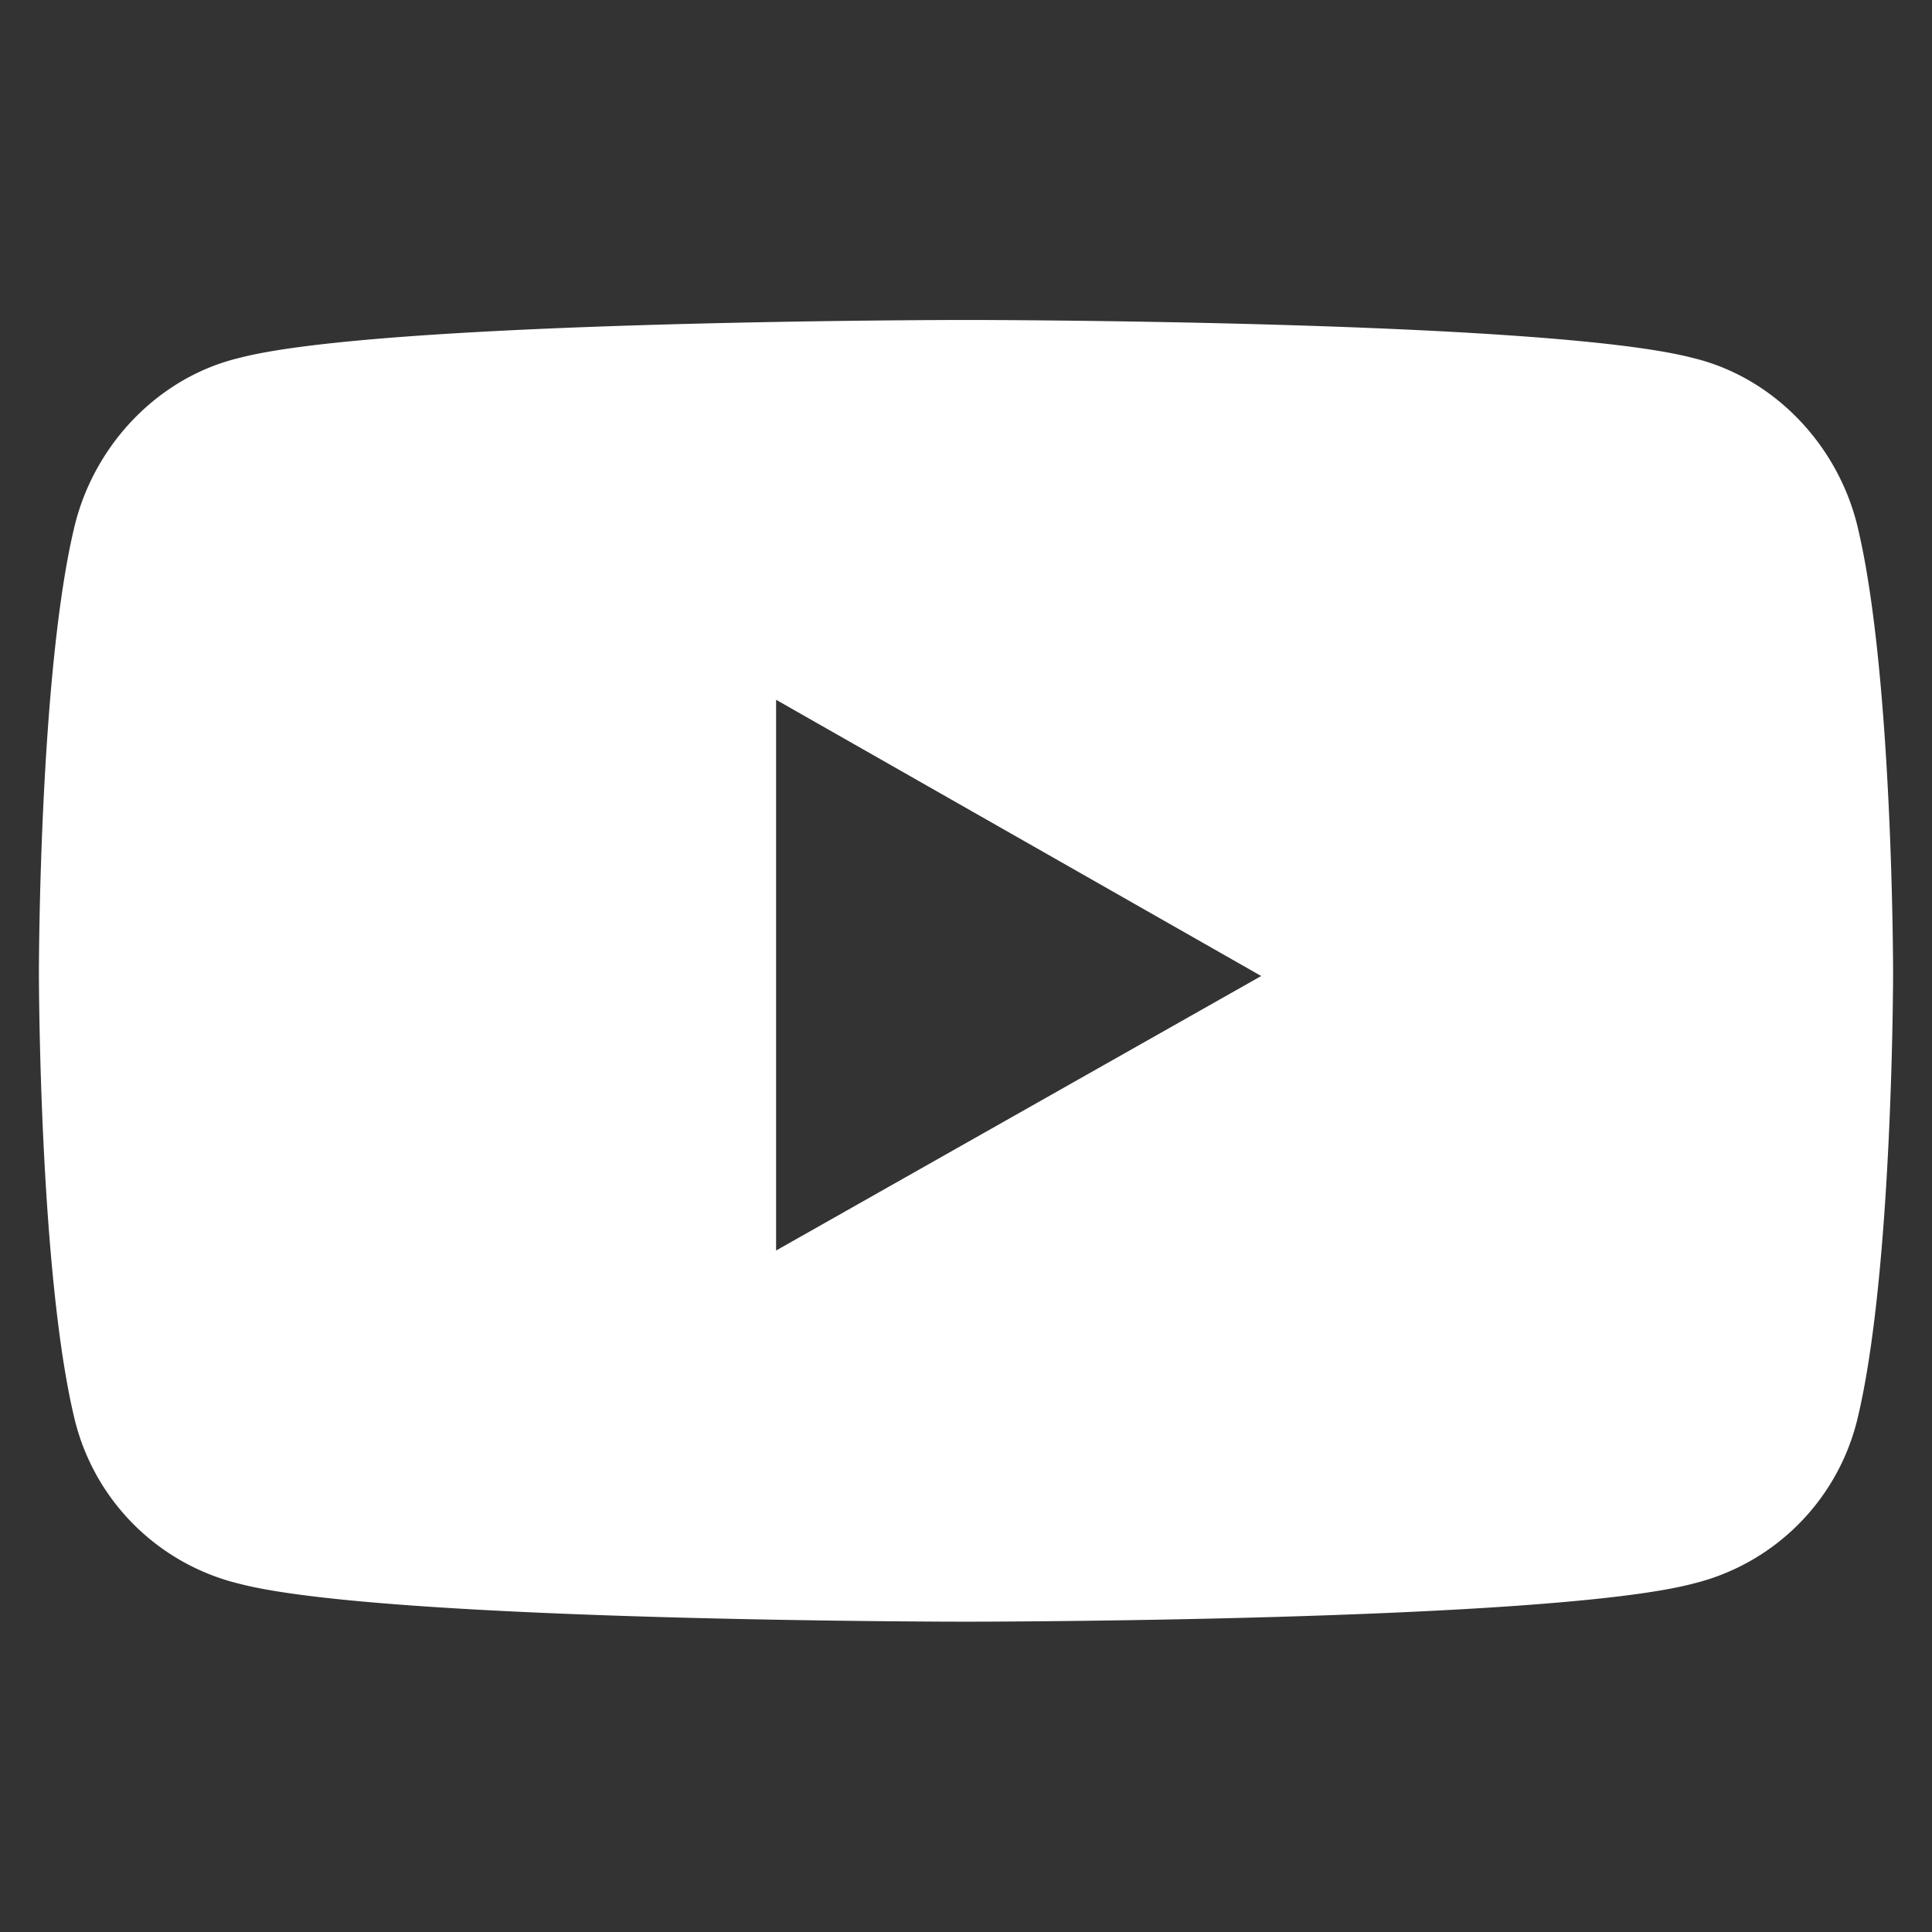
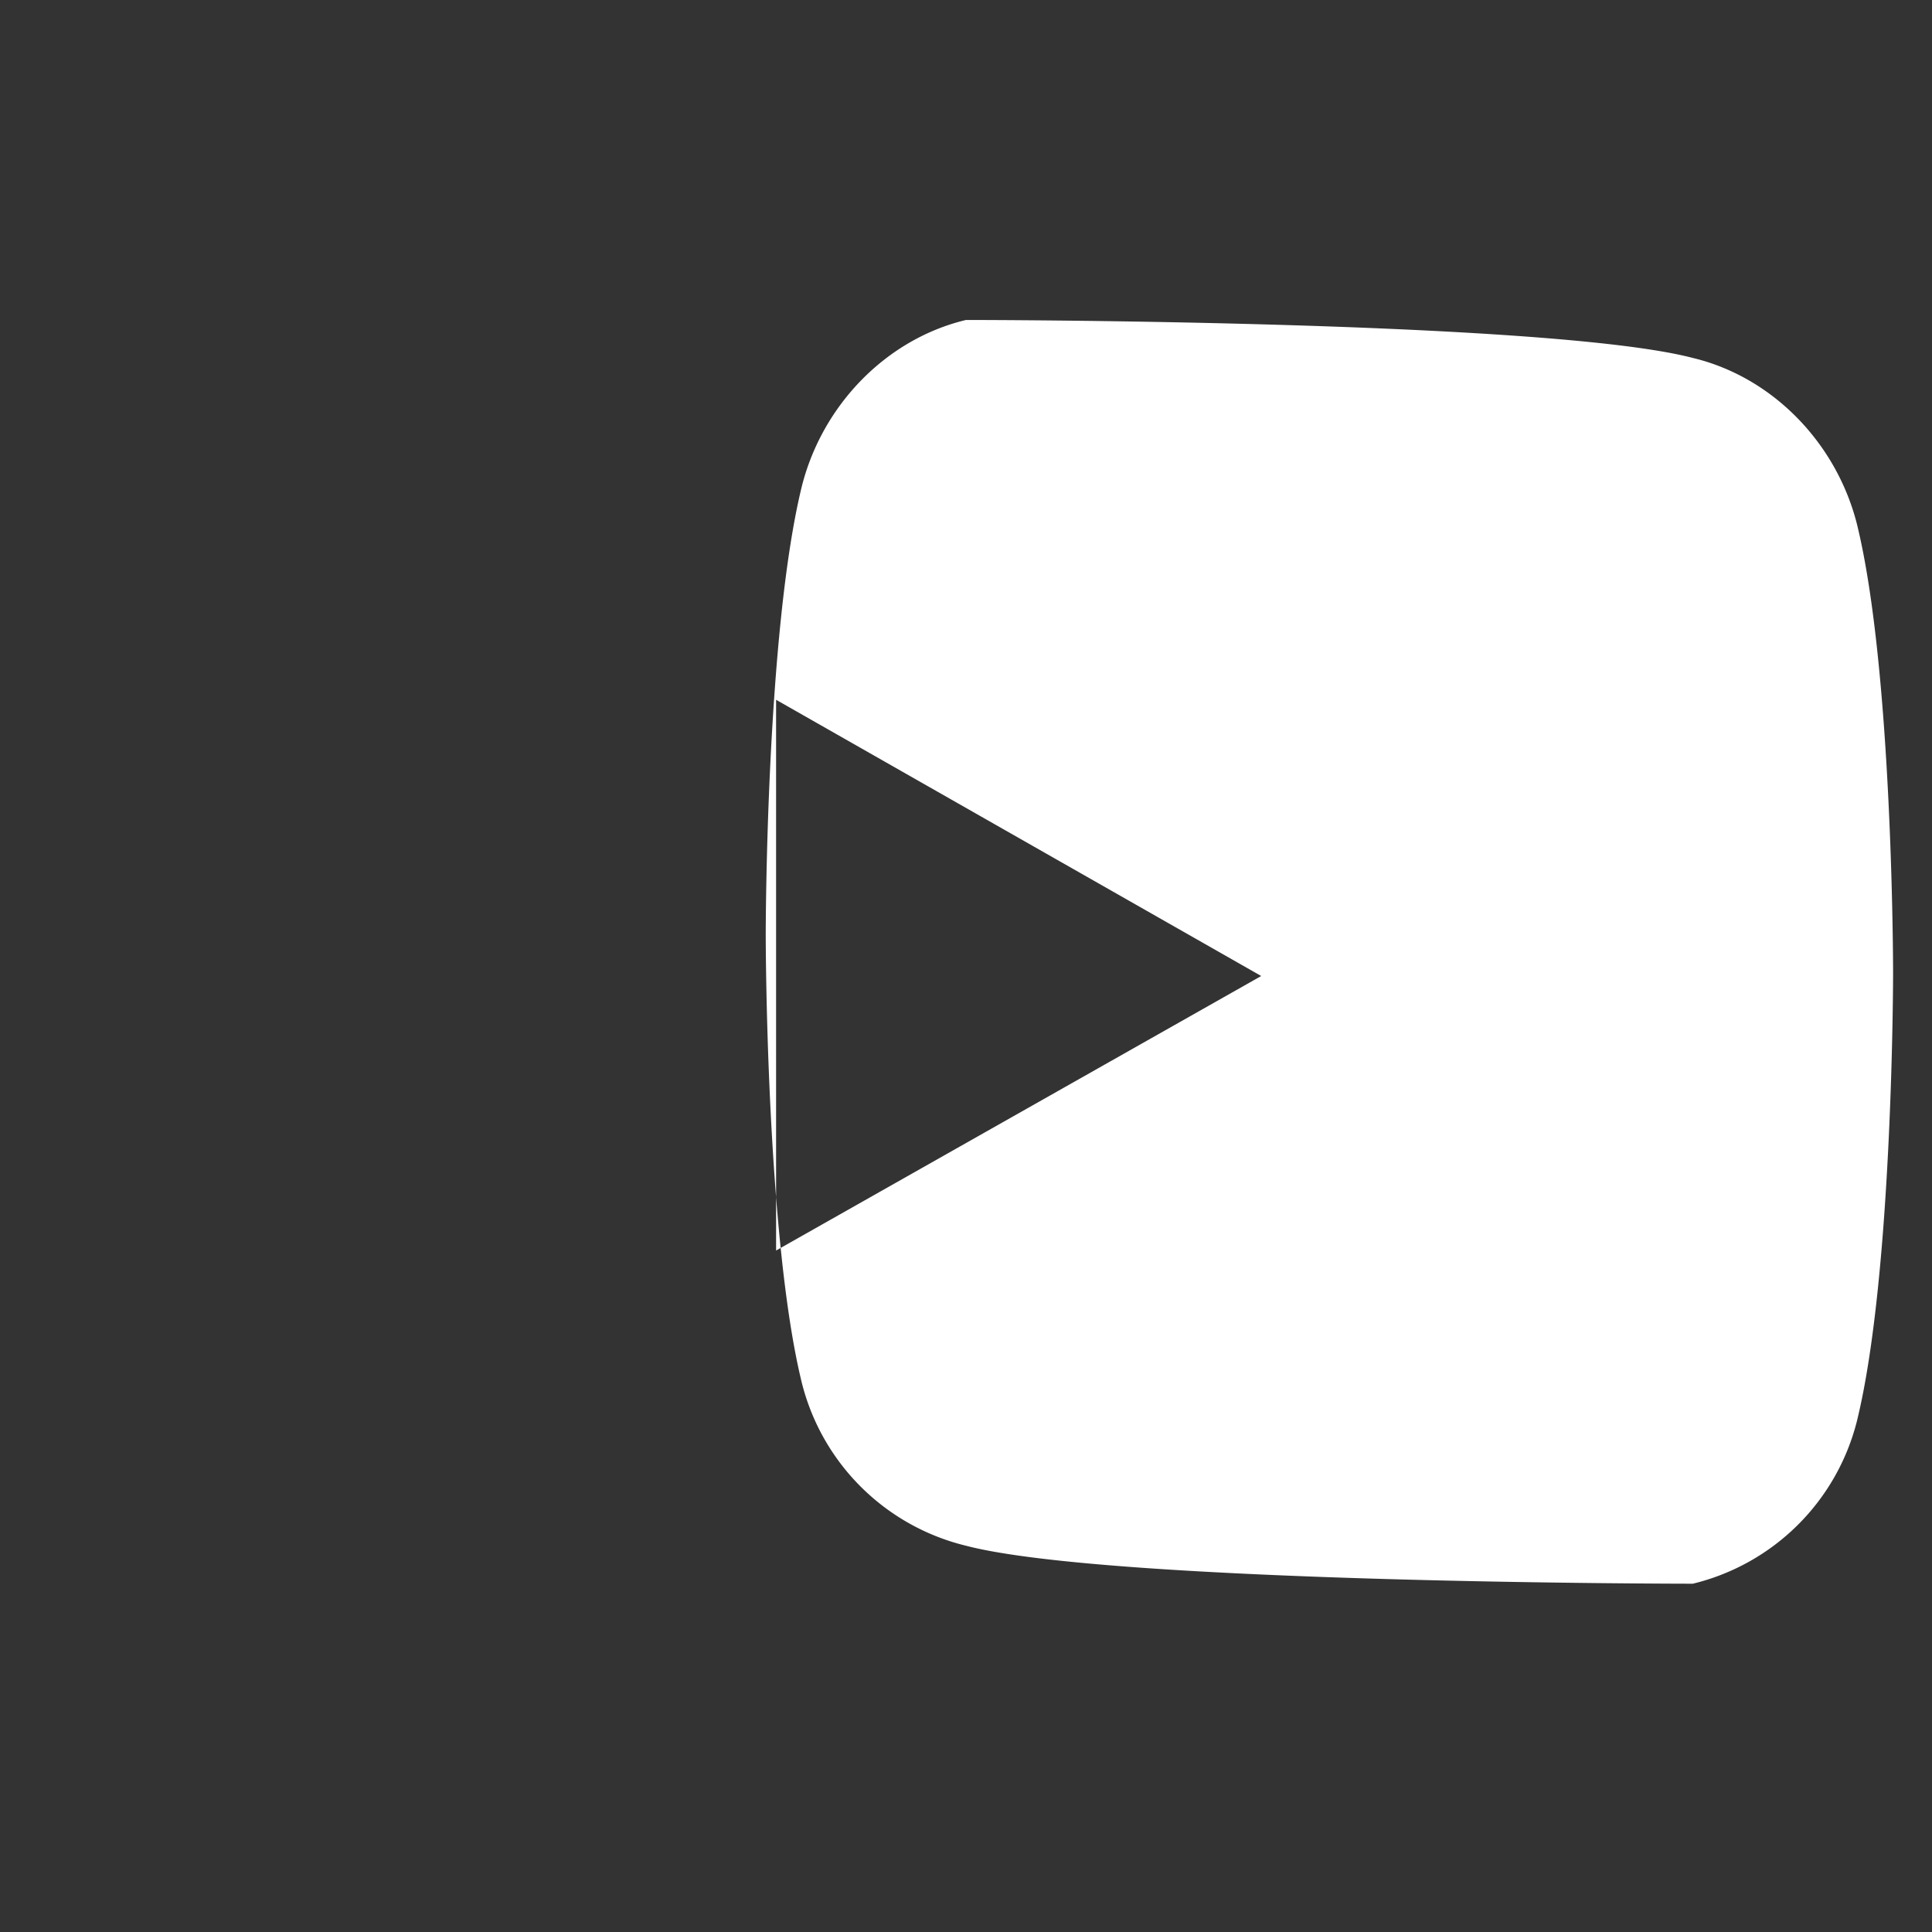
<svg xmlns="http://www.w3.org/2000/svg" id="Layer_1" data-name="Layer 1" viewBox="0 0 1000 1000">
  <rect x="0" y="0" width="1000" height="1000" fill="#333333" stroke="none" />
  <title>youtube</title>
-   <path d="M401.704,362.205V647.263L652.805,505.181Zm559.391-91.147c18.766,75.956,18.766,232.335,18.766,232.335s0,156.379-18.766,232.335a115.76,115.76,0,0,1-84.892,83.998C801.142,839.386,500,839.386,500,839.386s-301.142,0-376.204-19.659a115.76,115.76,0,0,1-84.892-83.998c-18.766-75.956-18.766-232.335-18.766-232.335s0-156.379,18.766-232.335c10.723-41.999,43.786-75.956,84.892-85.785C198.858,165.614,500,165.614,500,165.614s301.142,0,376.204,19.659C917.309,195.103,950.372,229.06,961.096,271.059Z" fill="#fff" />
+   <path d="M401.704,362.205V647.263L652.805,505.181Zm559.391-91.147c18.766,75.956,18.766,232.335,18.766,232.335s0,156.379-18.766,232.335a115.76,115.76,0,0,1-84.892,83.998s-301.142,0-376.204-19.659a115.76,115.76,0,0,1-84.892-83.998c-18.766-75.956-18.766-232.335-18.766-232.335s0-156.379,18.766-232.335c10.723-41.999,43.786-75.956,84.892-85.785C198.858,165.614,500,165.614,500,165.614s301.142,0,376.204,19.659C917.309,195.103,950.372,229.06,961.096,271.059Z" fill="#fff" />
</svg>